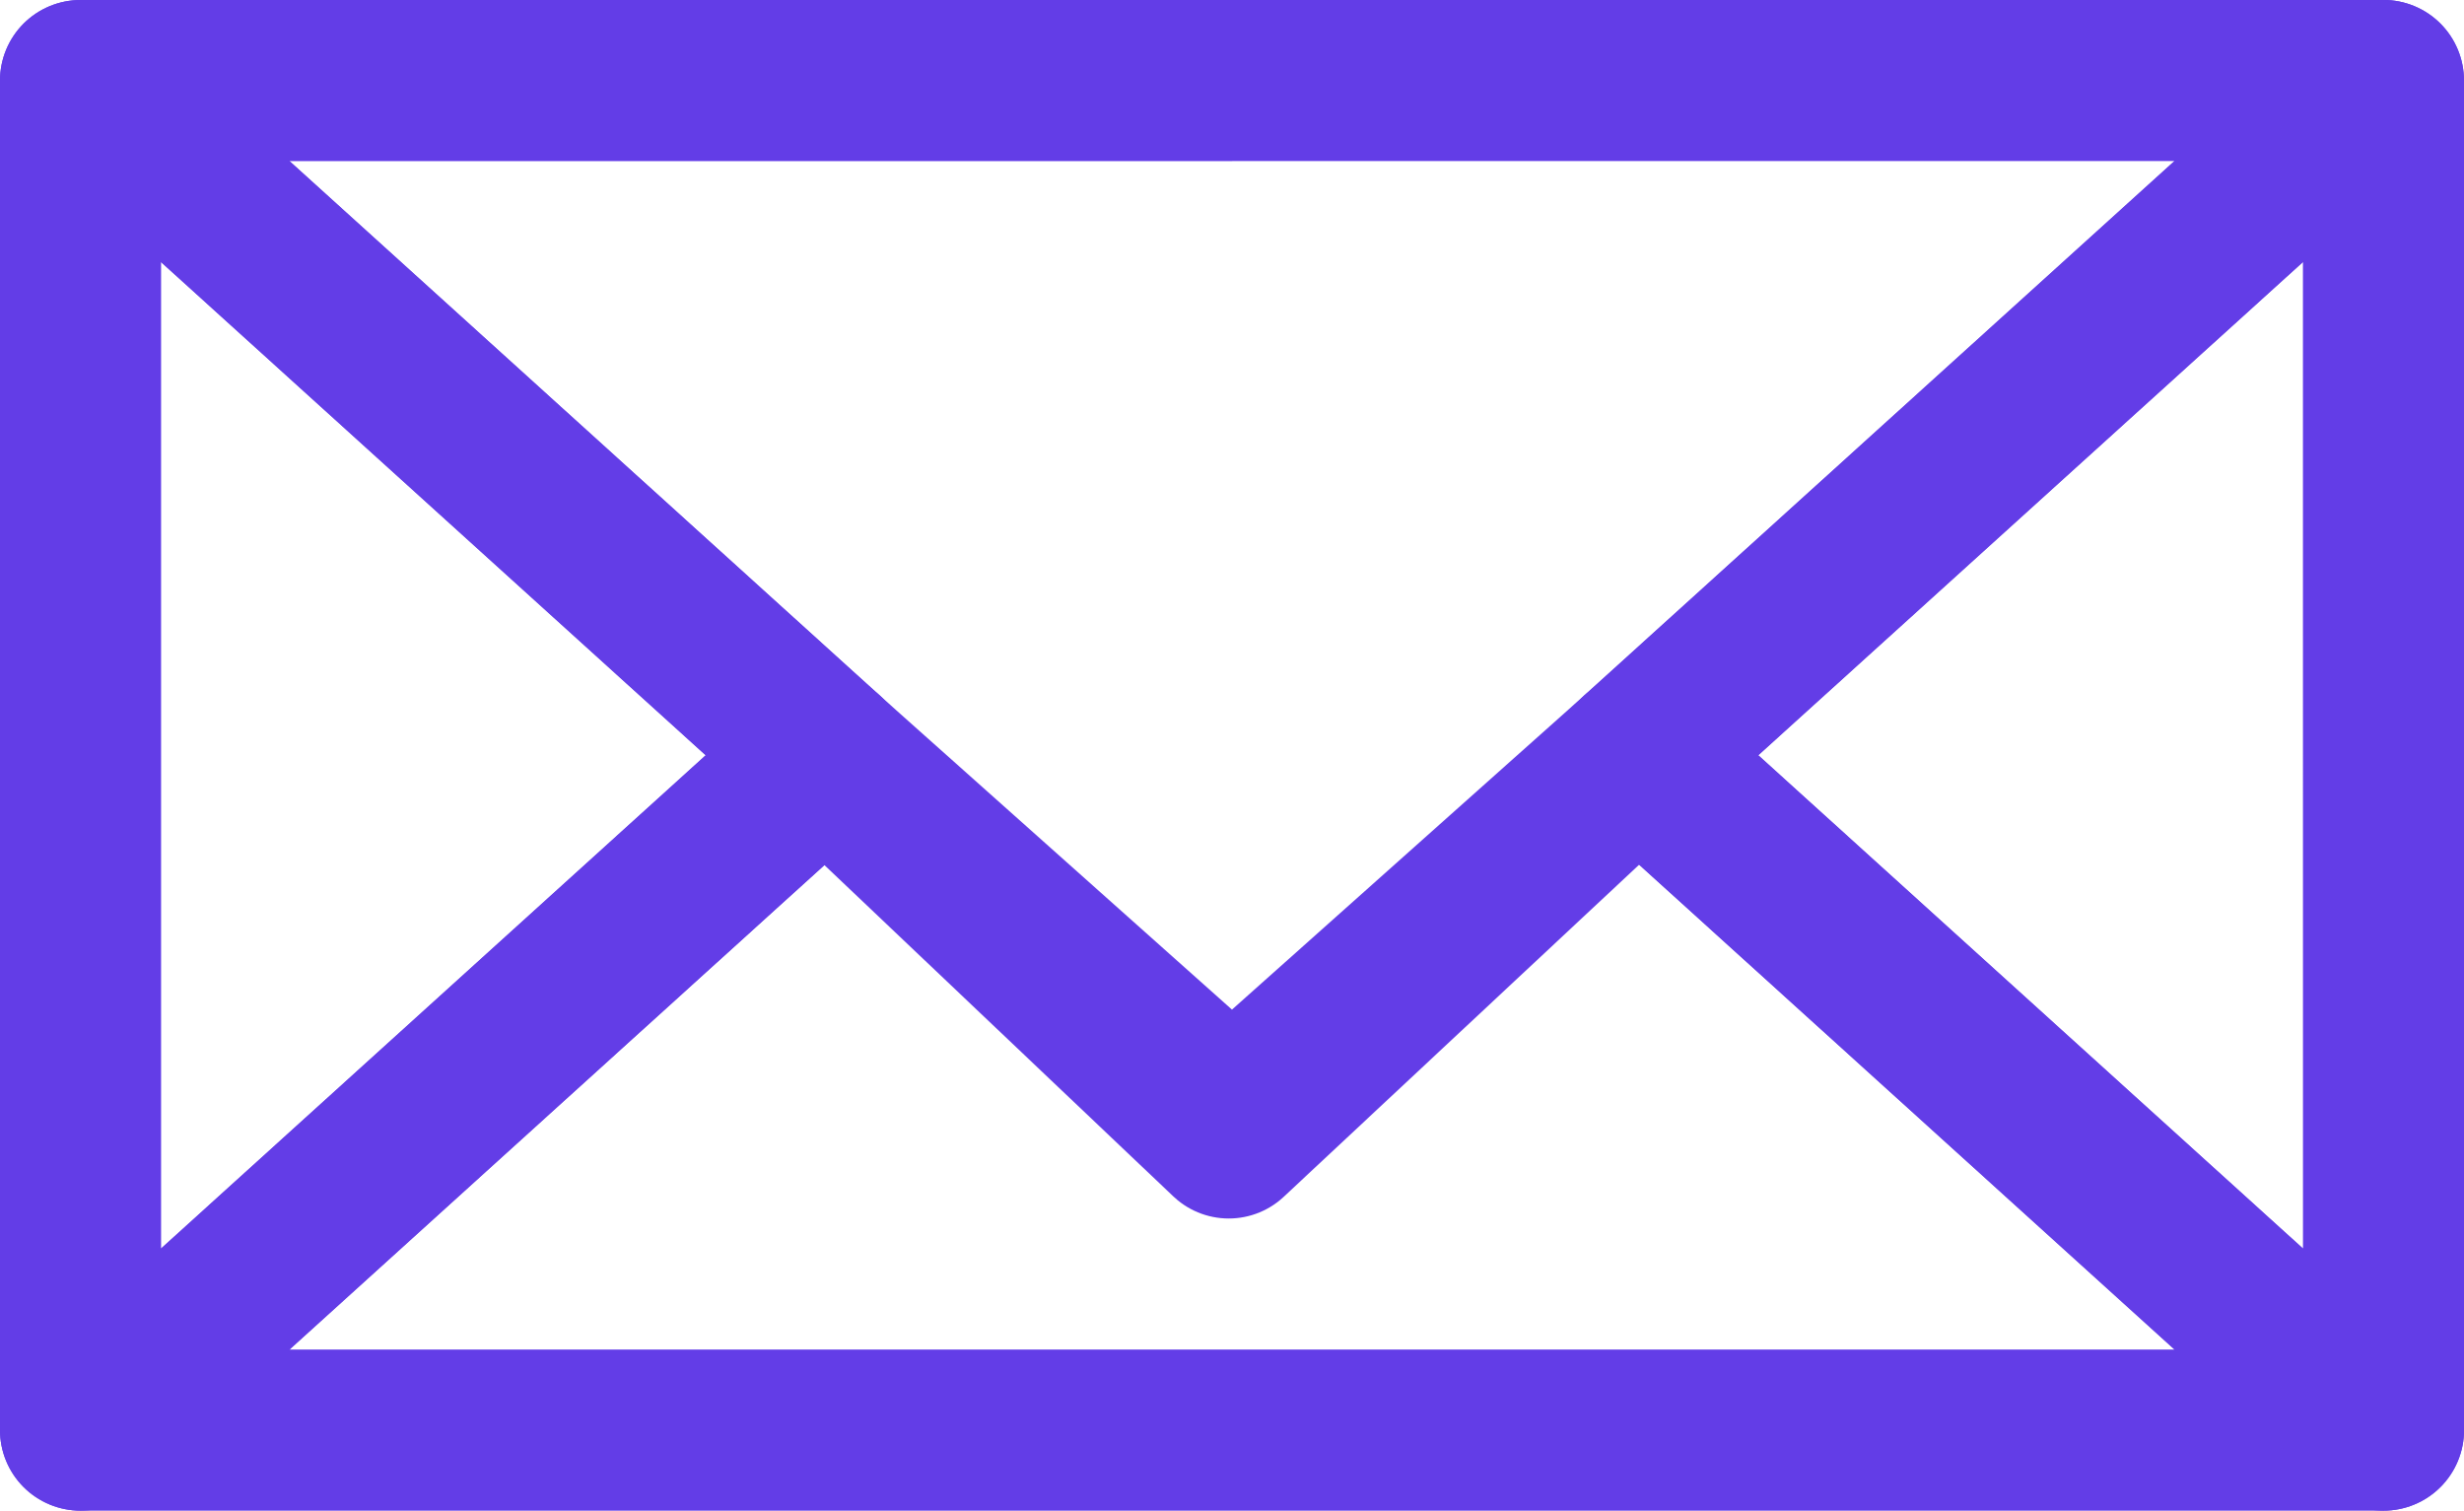
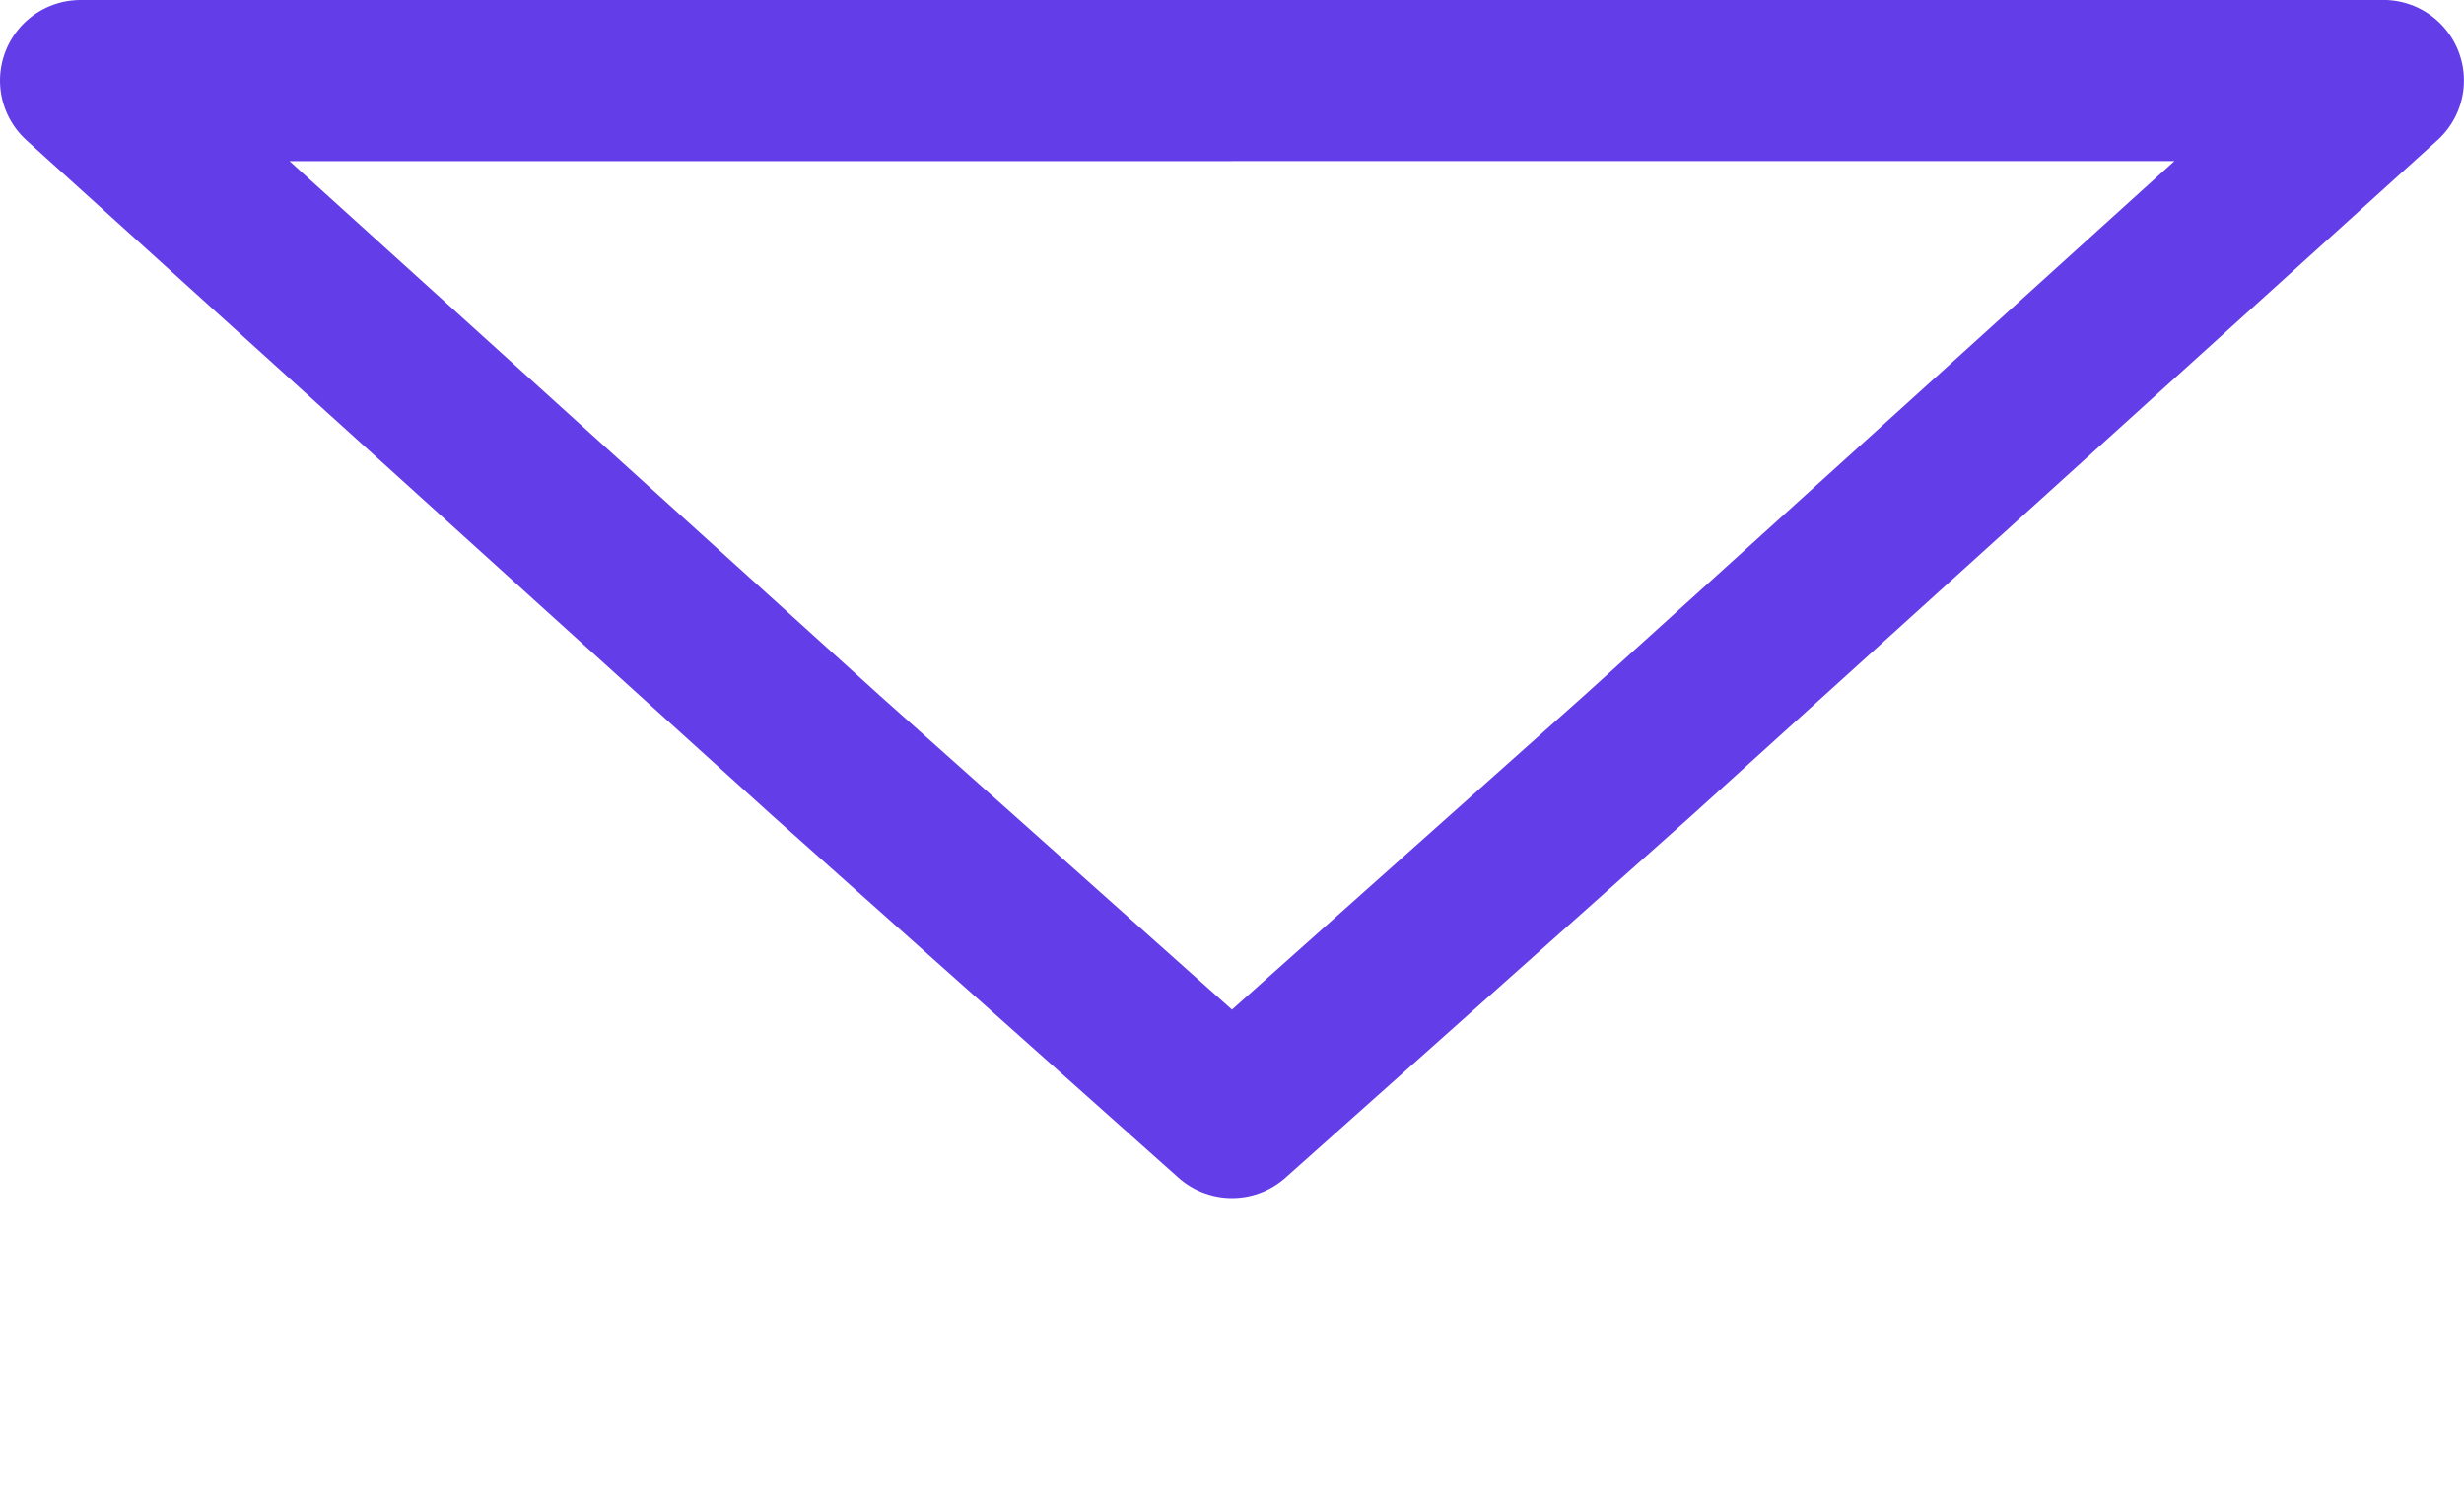
<svg xmlns="http://www.w3.org/2000/svg" width="38.241" height="23.444" viewBox="0 0 38.241 23.444">
  <g id="Groupe_1" data-name="Groupe 1" transform="translate(-131.03 -67.479)">
    <path id="Tracé_1" data-name="Tracé 1" d="M150.151,68.729H132.28L143.845,79.2l6.305,5.622,6.305-5.622,11.565-10.472H150.151" fill="none" stroke="#633de7" stroke-linecap="round" stroke-linejoin="round" stroke-width="2.5" />
-     <path id="Tracé_2" data-name="Tracé 2" d="M150.1,85.139,143.845,79.2,132.28,89.673h35.741L156.456,79.2Z" fill="none" stroke="#633de7" stroke-linecap="round" stroke-linejoin="round" stroke-width="2.5" />
-     <path id="Tracé_3" data-name="Tracé 3" d="M168.022,89.673,156.456,79.2l11.565-10.472Z" fill="none" stroke="#633de7" stroke-linecap="round" stroke-linejoin="round" stroke-width="2.5" />
-     <path id="Tracé_4" data-name="Tracé 4" d="M132.28,89.673,143.845,79.2,132.28,68.729Z" fill="none" stroke="#633de7" stroke-linecap="round" stroke-linejoin="round" stroke-width="2.5" />
  </g>
</svg>